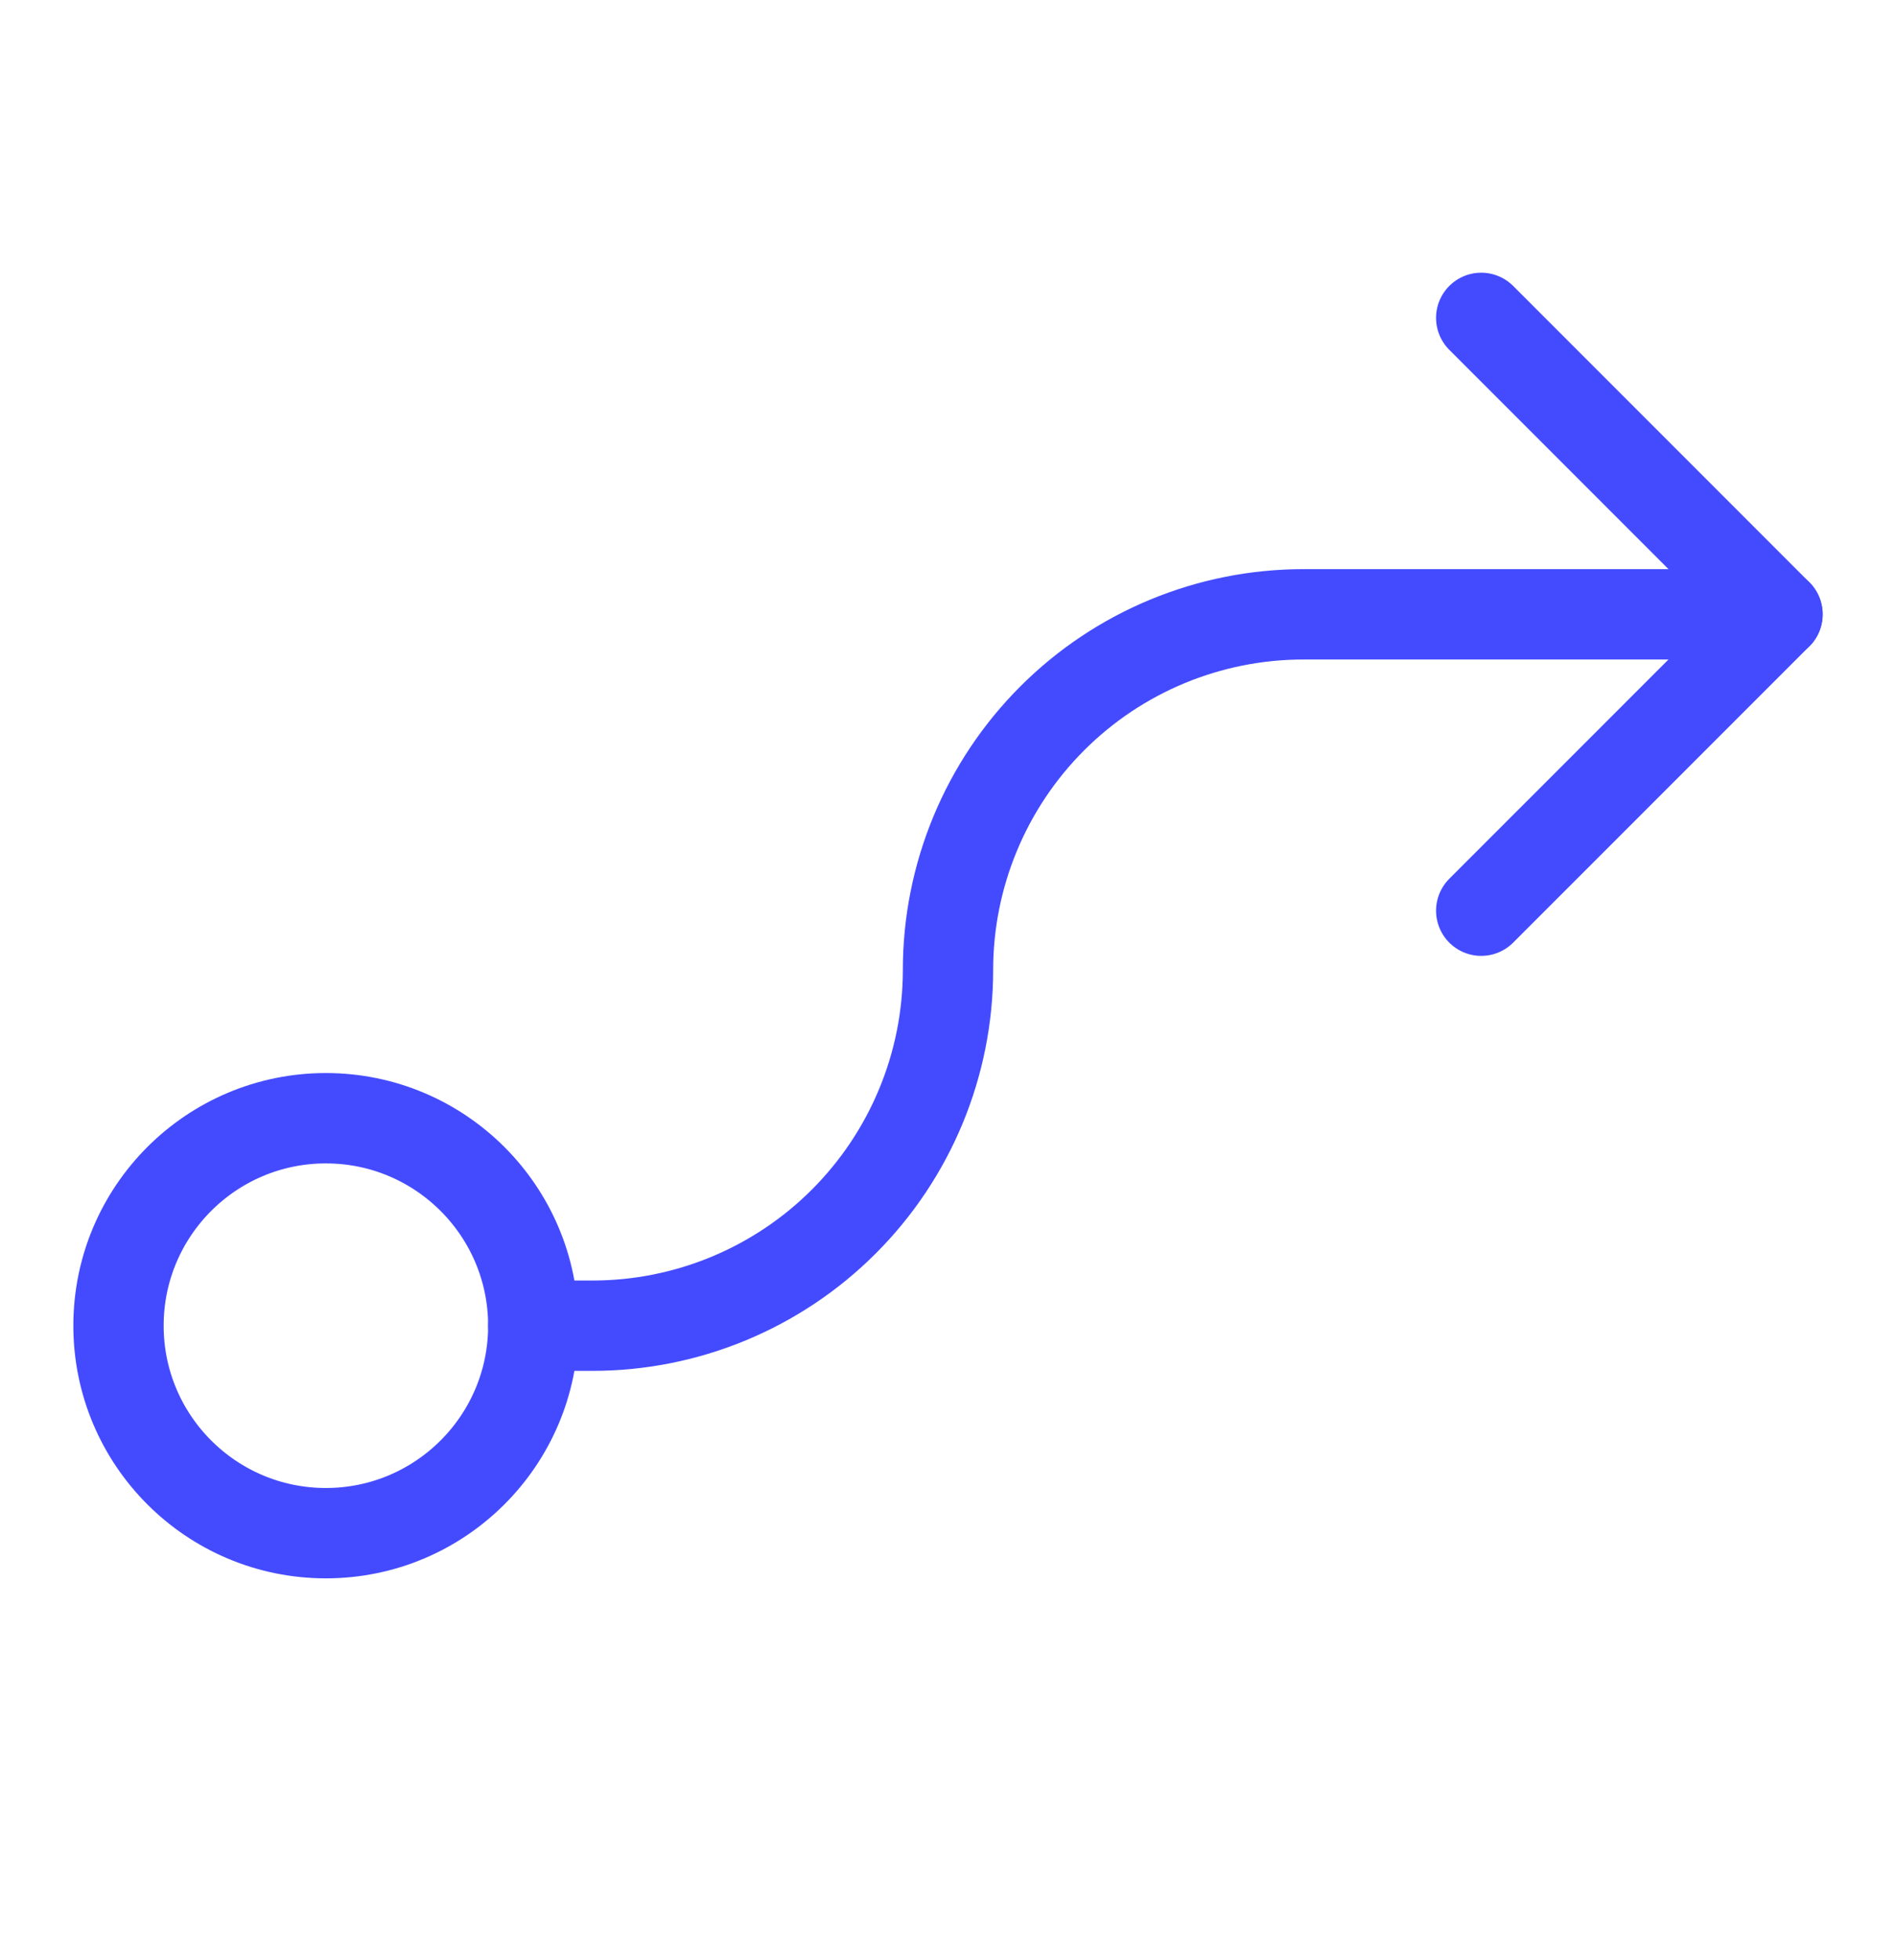
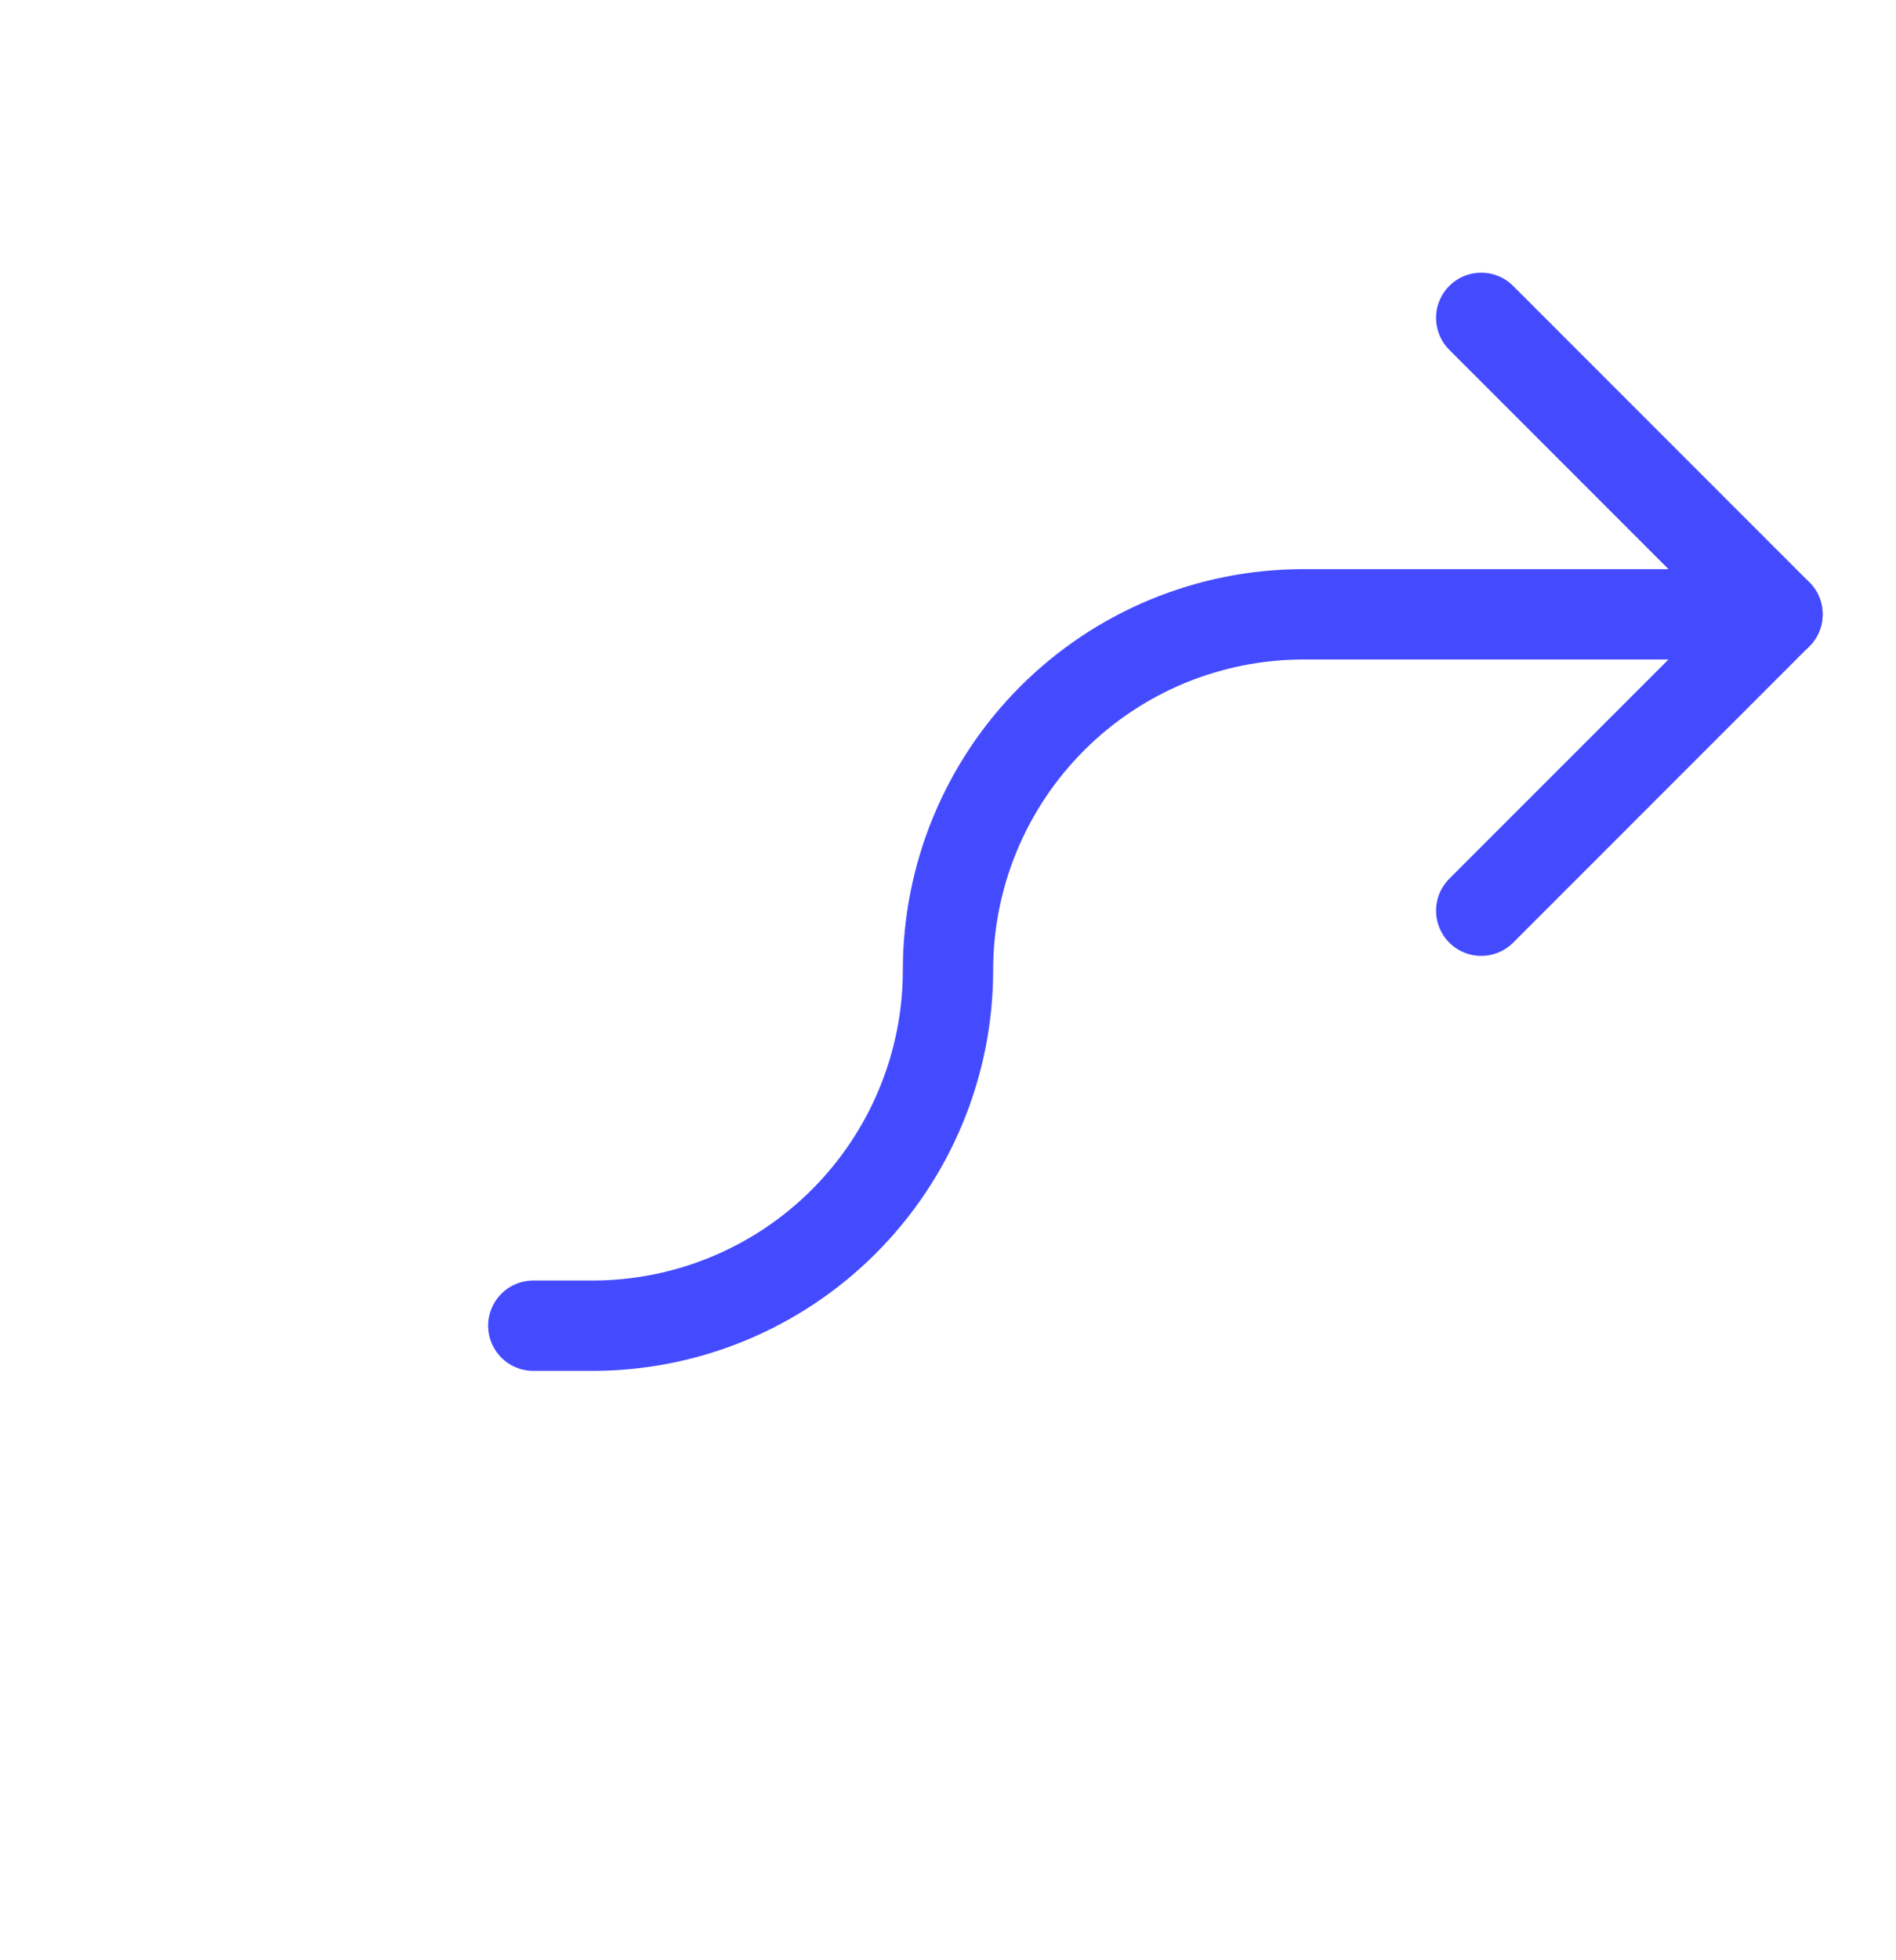
<svg xmlns="http://www.w3.org/2000/svg" width="30" height="31" viewBox="0 0 30 31" fill="none">
-   <path d="M5.156 24.246C6.968 24.246 8.438 22.777 8.438 20.965C8.438 19.153 6.968 17.684 5.156 17.684C3.344 17.684 1.875 19.153 1.875 20.965C1.875 22.777 3.344 24.246 5.156 24.246Z" stroke="#444BFF" stroke-width="1.429" stroke-linecap="round" stroke-linejoin="round" />
  <path d="M23.437 5.027L28.125 9.715L23.437 14.402" stroke="#444BFF" stroke-width="1.429" stroke-linecap="round" stroke-linejoin="round" />
  <path d="M8.438 20.965H9.375C10.867 20.965 12.298 20.372 13.352 19.317C14.407 18.262 15 16.832 15 15.34C15 13.848 15.593 12.417 16.648 11.362C17.702 10.307 19.133 9.715 20.625 9.715H28.125" stroke="#444BFF" stroke-width="1.429" stroke-linecap="round" stroke-linejoin="round" />
</svg>